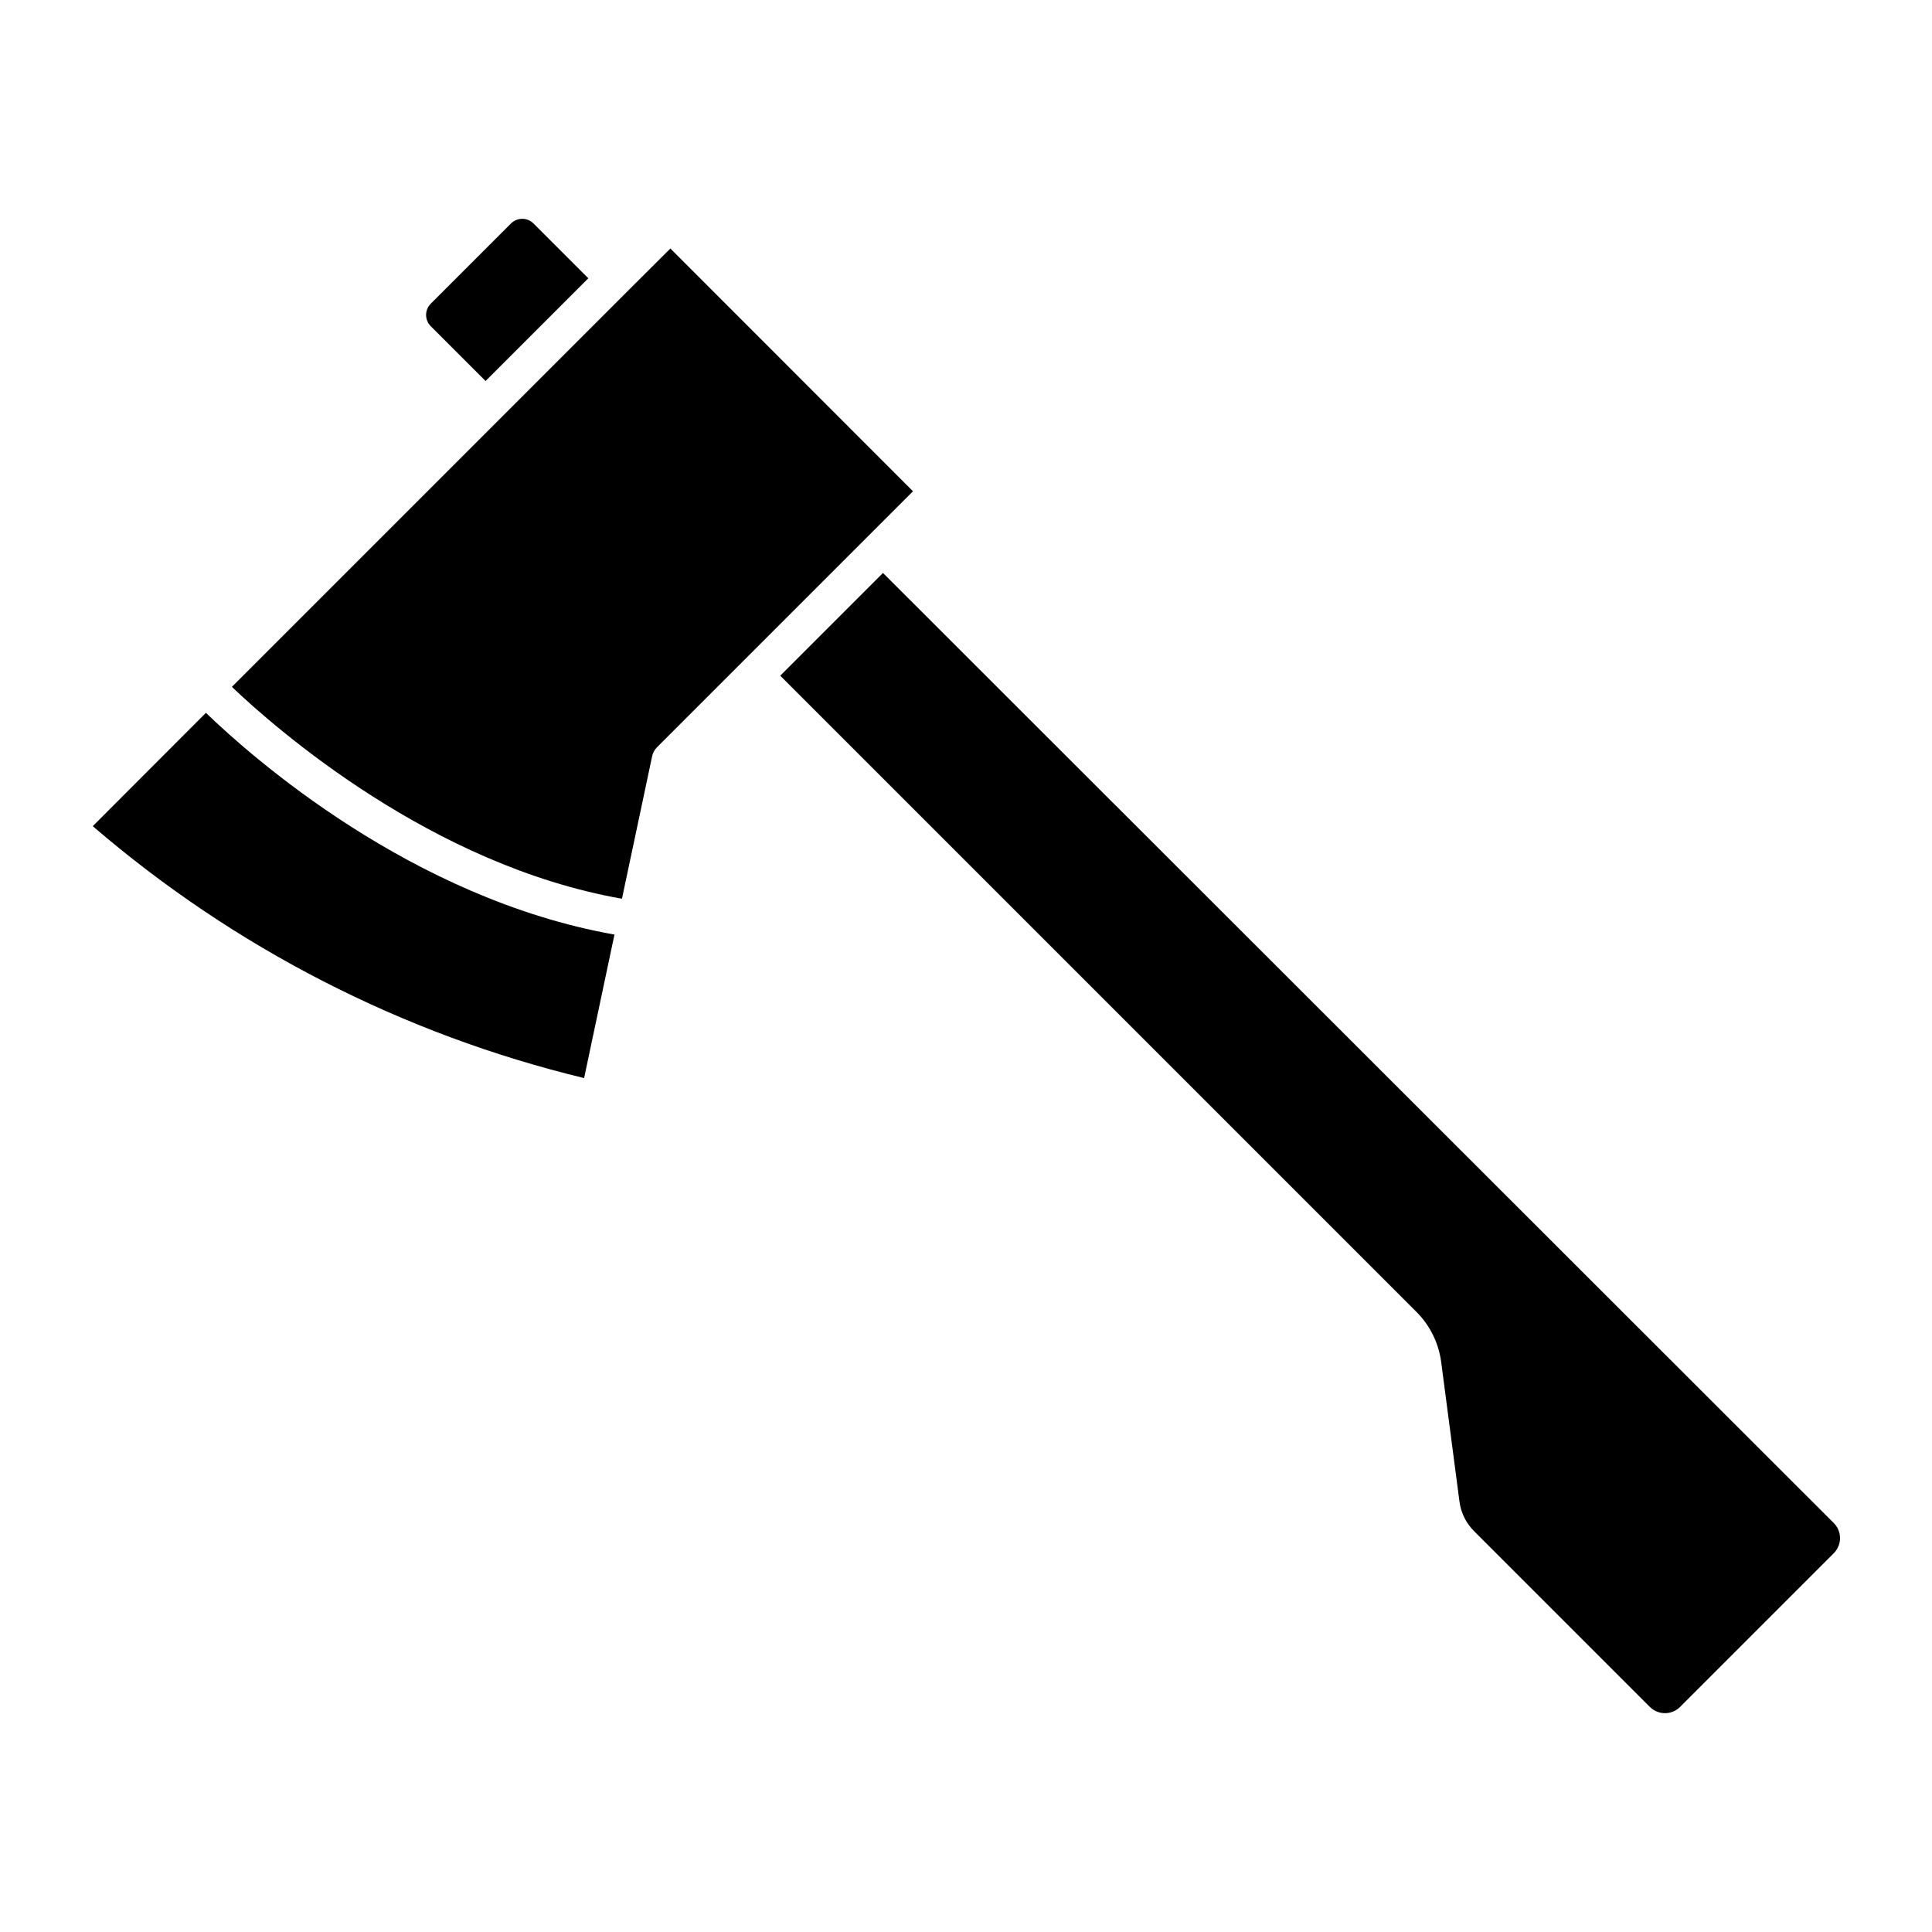
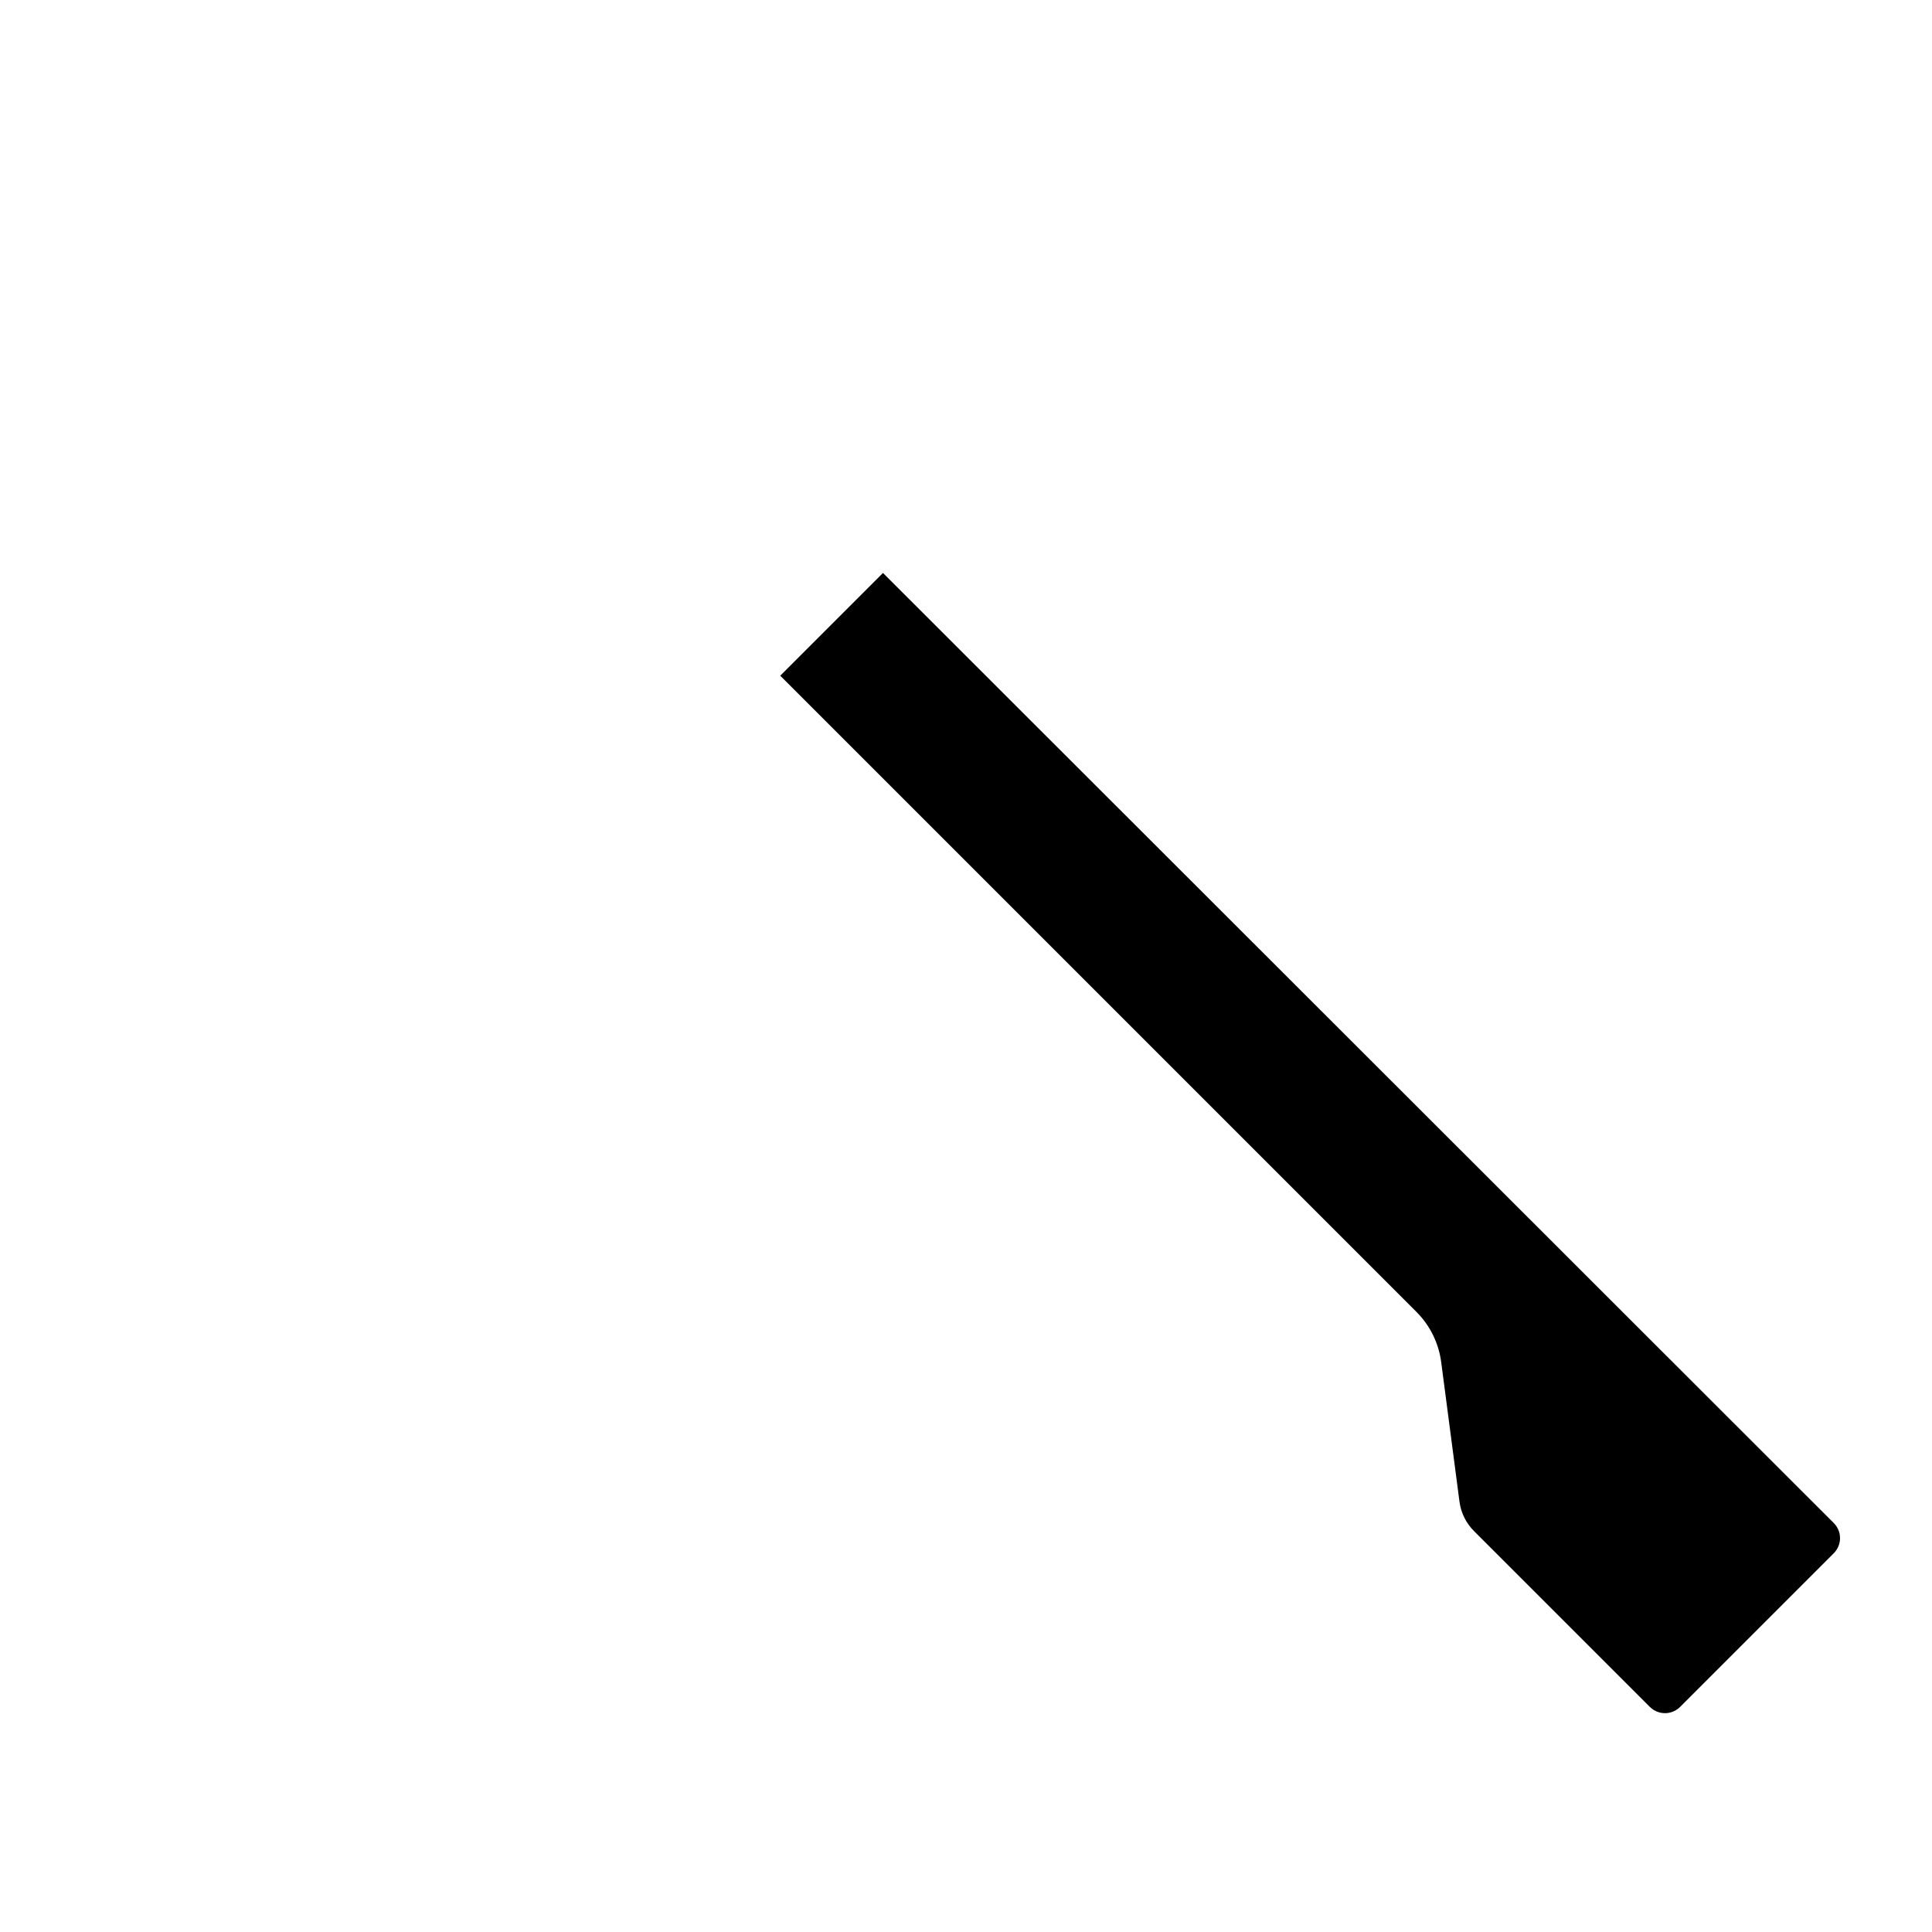
<svg xmlns="http://www.w3.org/2000/svg" fill="#000000" width="800px" height="800px" version="1.1" viewBox="144 144 512 512">
  <g>
-     <path d="m198.57 332.91-29.988 30.035 0.004-0.004c37.492 32.27 82.129 55.152 130.21 66.758l8.043-38.027c-53.773-9.547-96.066-46.992-108.27-58.762z" />
-     <path d="m321.66 209.86-11.285 11.238-104.93 104.93c11.723 11.141 52.898 47.281 103.38 56.145l7.992-37.738c0.195-0.918 0.648-1.758 1.309-2.422l67.82-67.82z" />
-     <path d="m285.38 203.22c-1.648-1.645-4.312-1.645-5.961 0l-21.266 21.266c-1.645 1.645-1.645 4.312 0 5.957l14.531 14.531 27.227-27.227z" />
    <path d="m378 295.84-27.227 27.227 168.63 168.63c3.598 3.609 5.898 8.312 6.539 13.367l4.844 36.961 0.004 0.004c0.395 2.918 1.738 5.625 3.824 7.703l46.602 46.602h0.004c1.062 1.07 2.508 1.672 4.019 1.672 1.508 0 2.957-0.602 4.019-1.672l40.691-40.691c1.074-1.066 1.676-2.512 1.676-4.023 0-1.508-0.602-2.957-1.676-4.019z" />
  </g>
</svg>